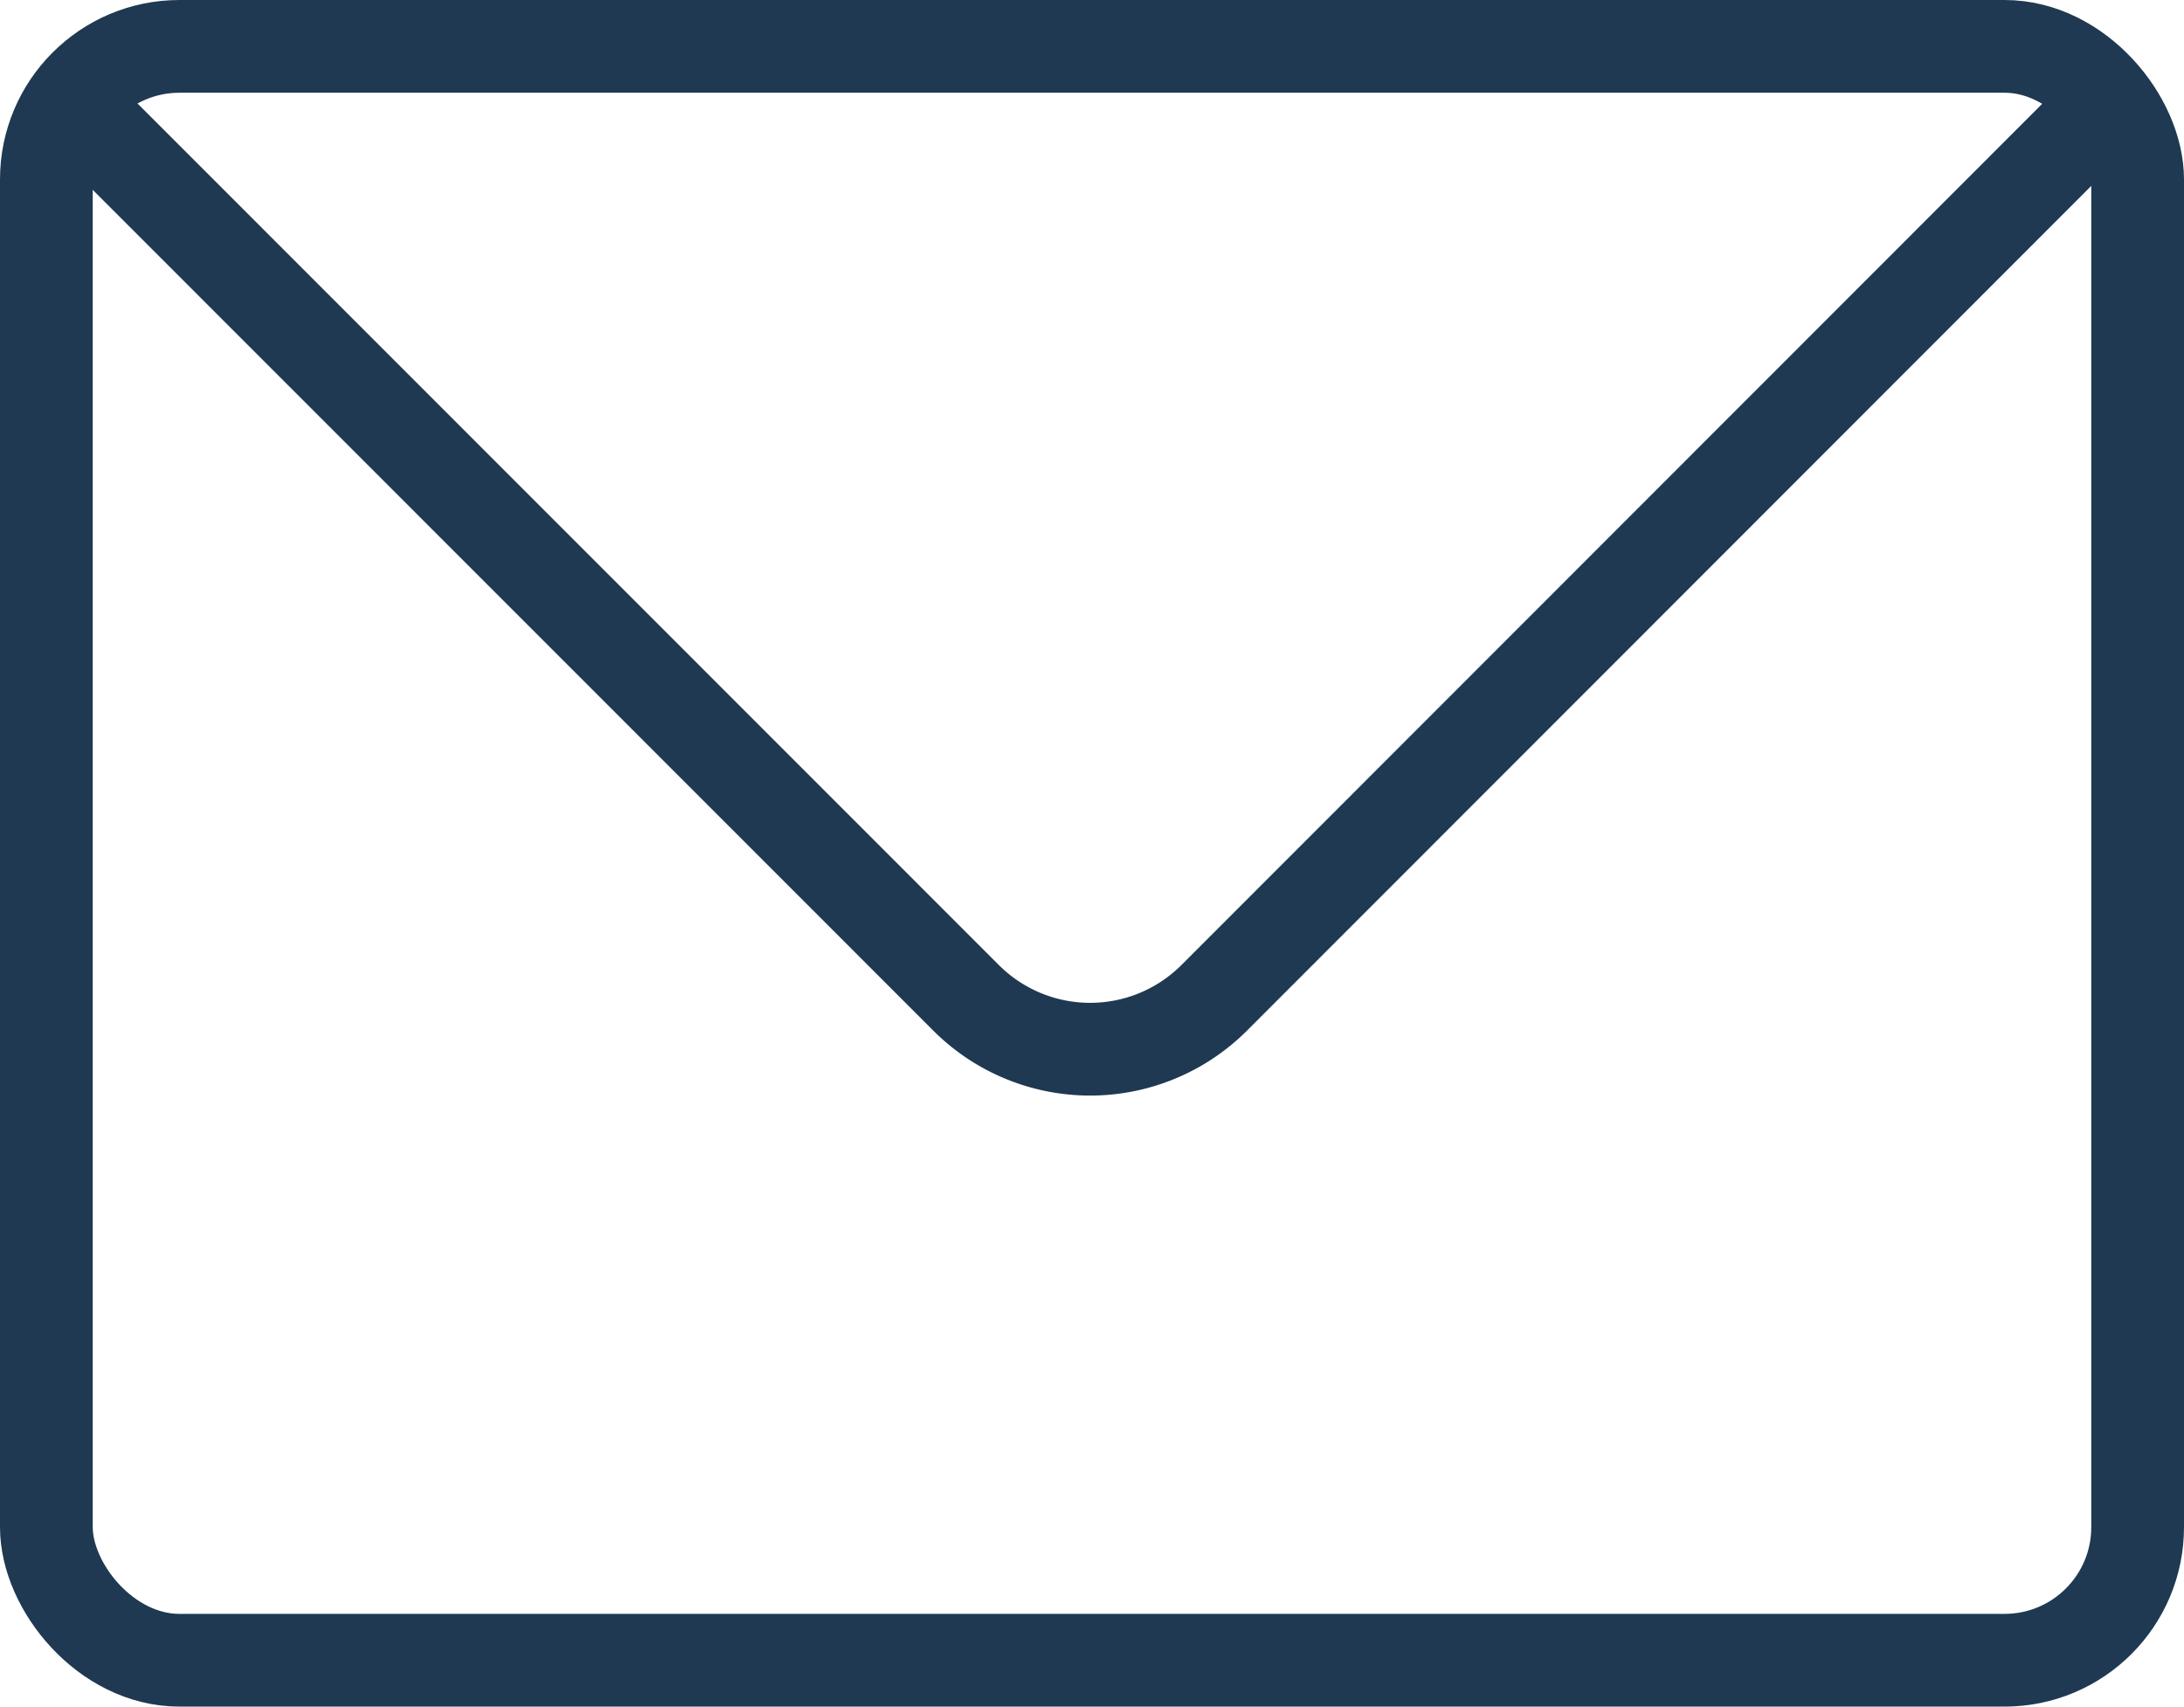
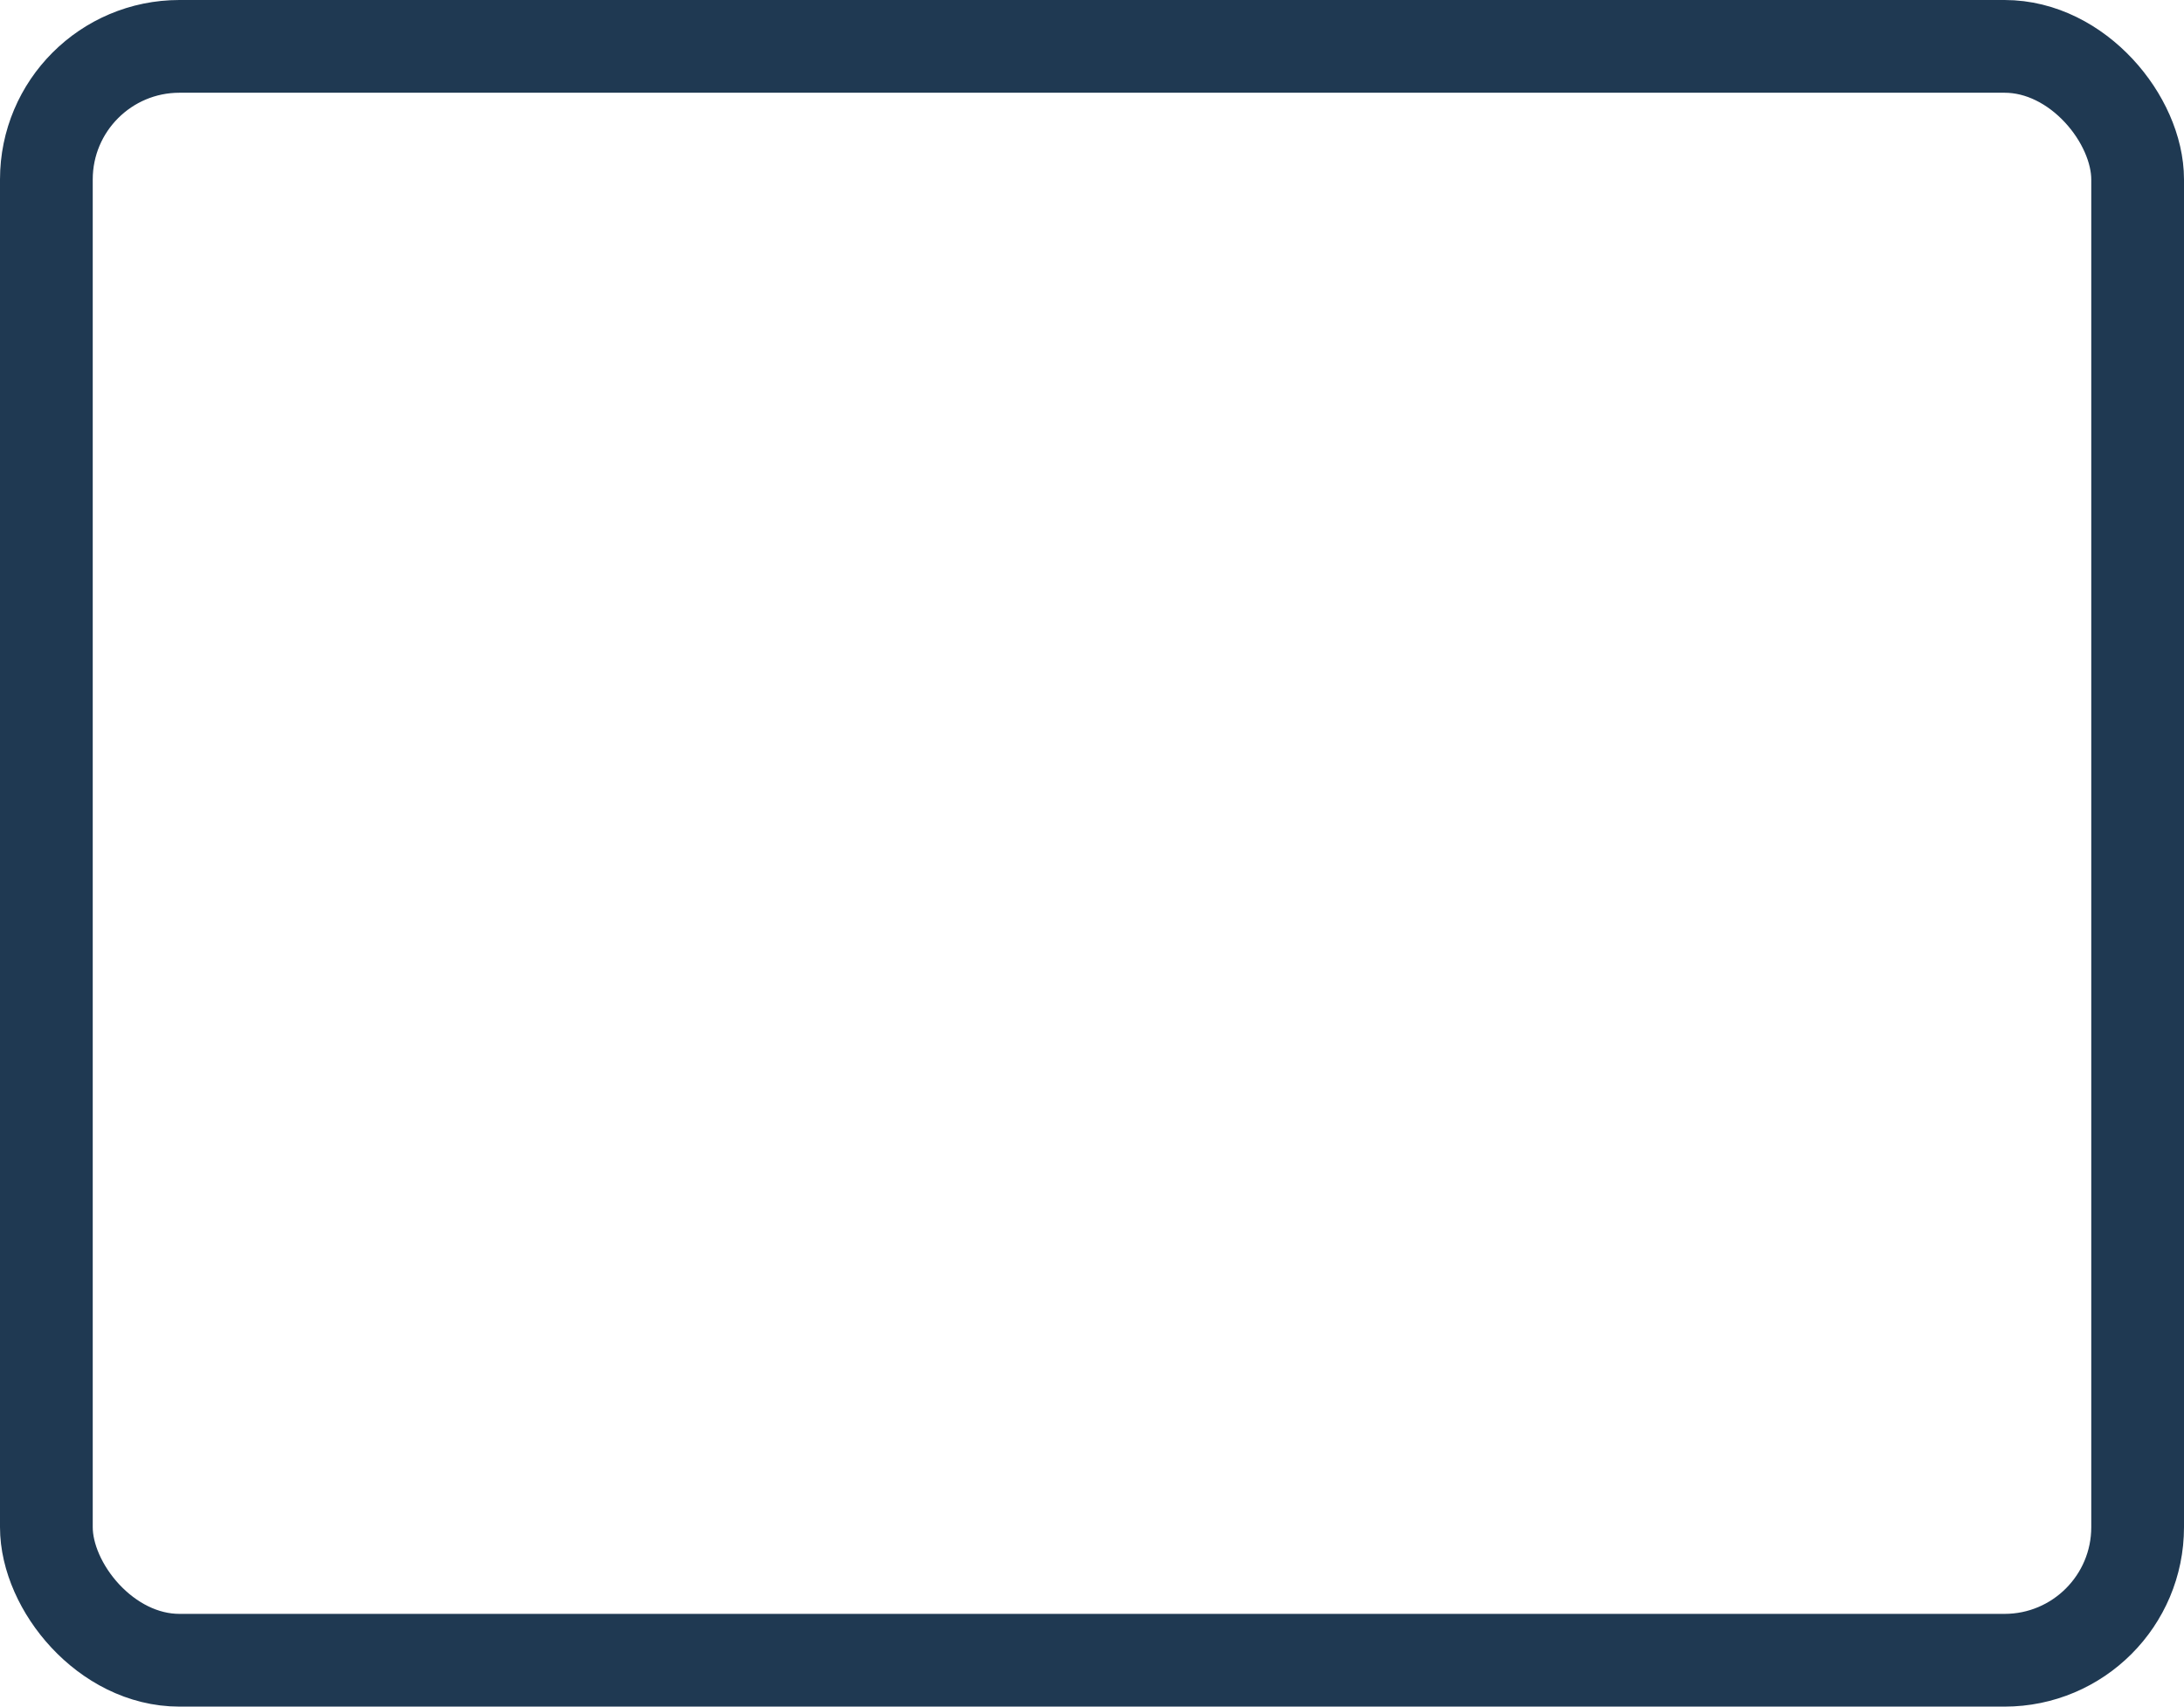
<svg xmlns="http://www.w3.org/2000/svg" id="1bc251d5-b894-4475-abc5-a114854fab62" data-name="Layer 1" viewBox="0 0 94.2 73.61">
  <title>mail-2</title>
  <rect x="2" y="2" width="90.2" height="69.61" rx="5.74" ry="5.74" style="fill:none;stroke:#1f3952;stroke-linecap:round;stroke-miterlimit:10;stroke-width:4px" />
-   <path d="M1844.68,934,1807,971.7a7.57,7.57,0,0,1-10.68,0L1758.63,934" transform="translate(-1754.64 -928.65)" style="fill:none;stroke:#1f3952;stroke-linecap:round;stroke-miterlimit:10;stroke-width:4px" />
</svg>